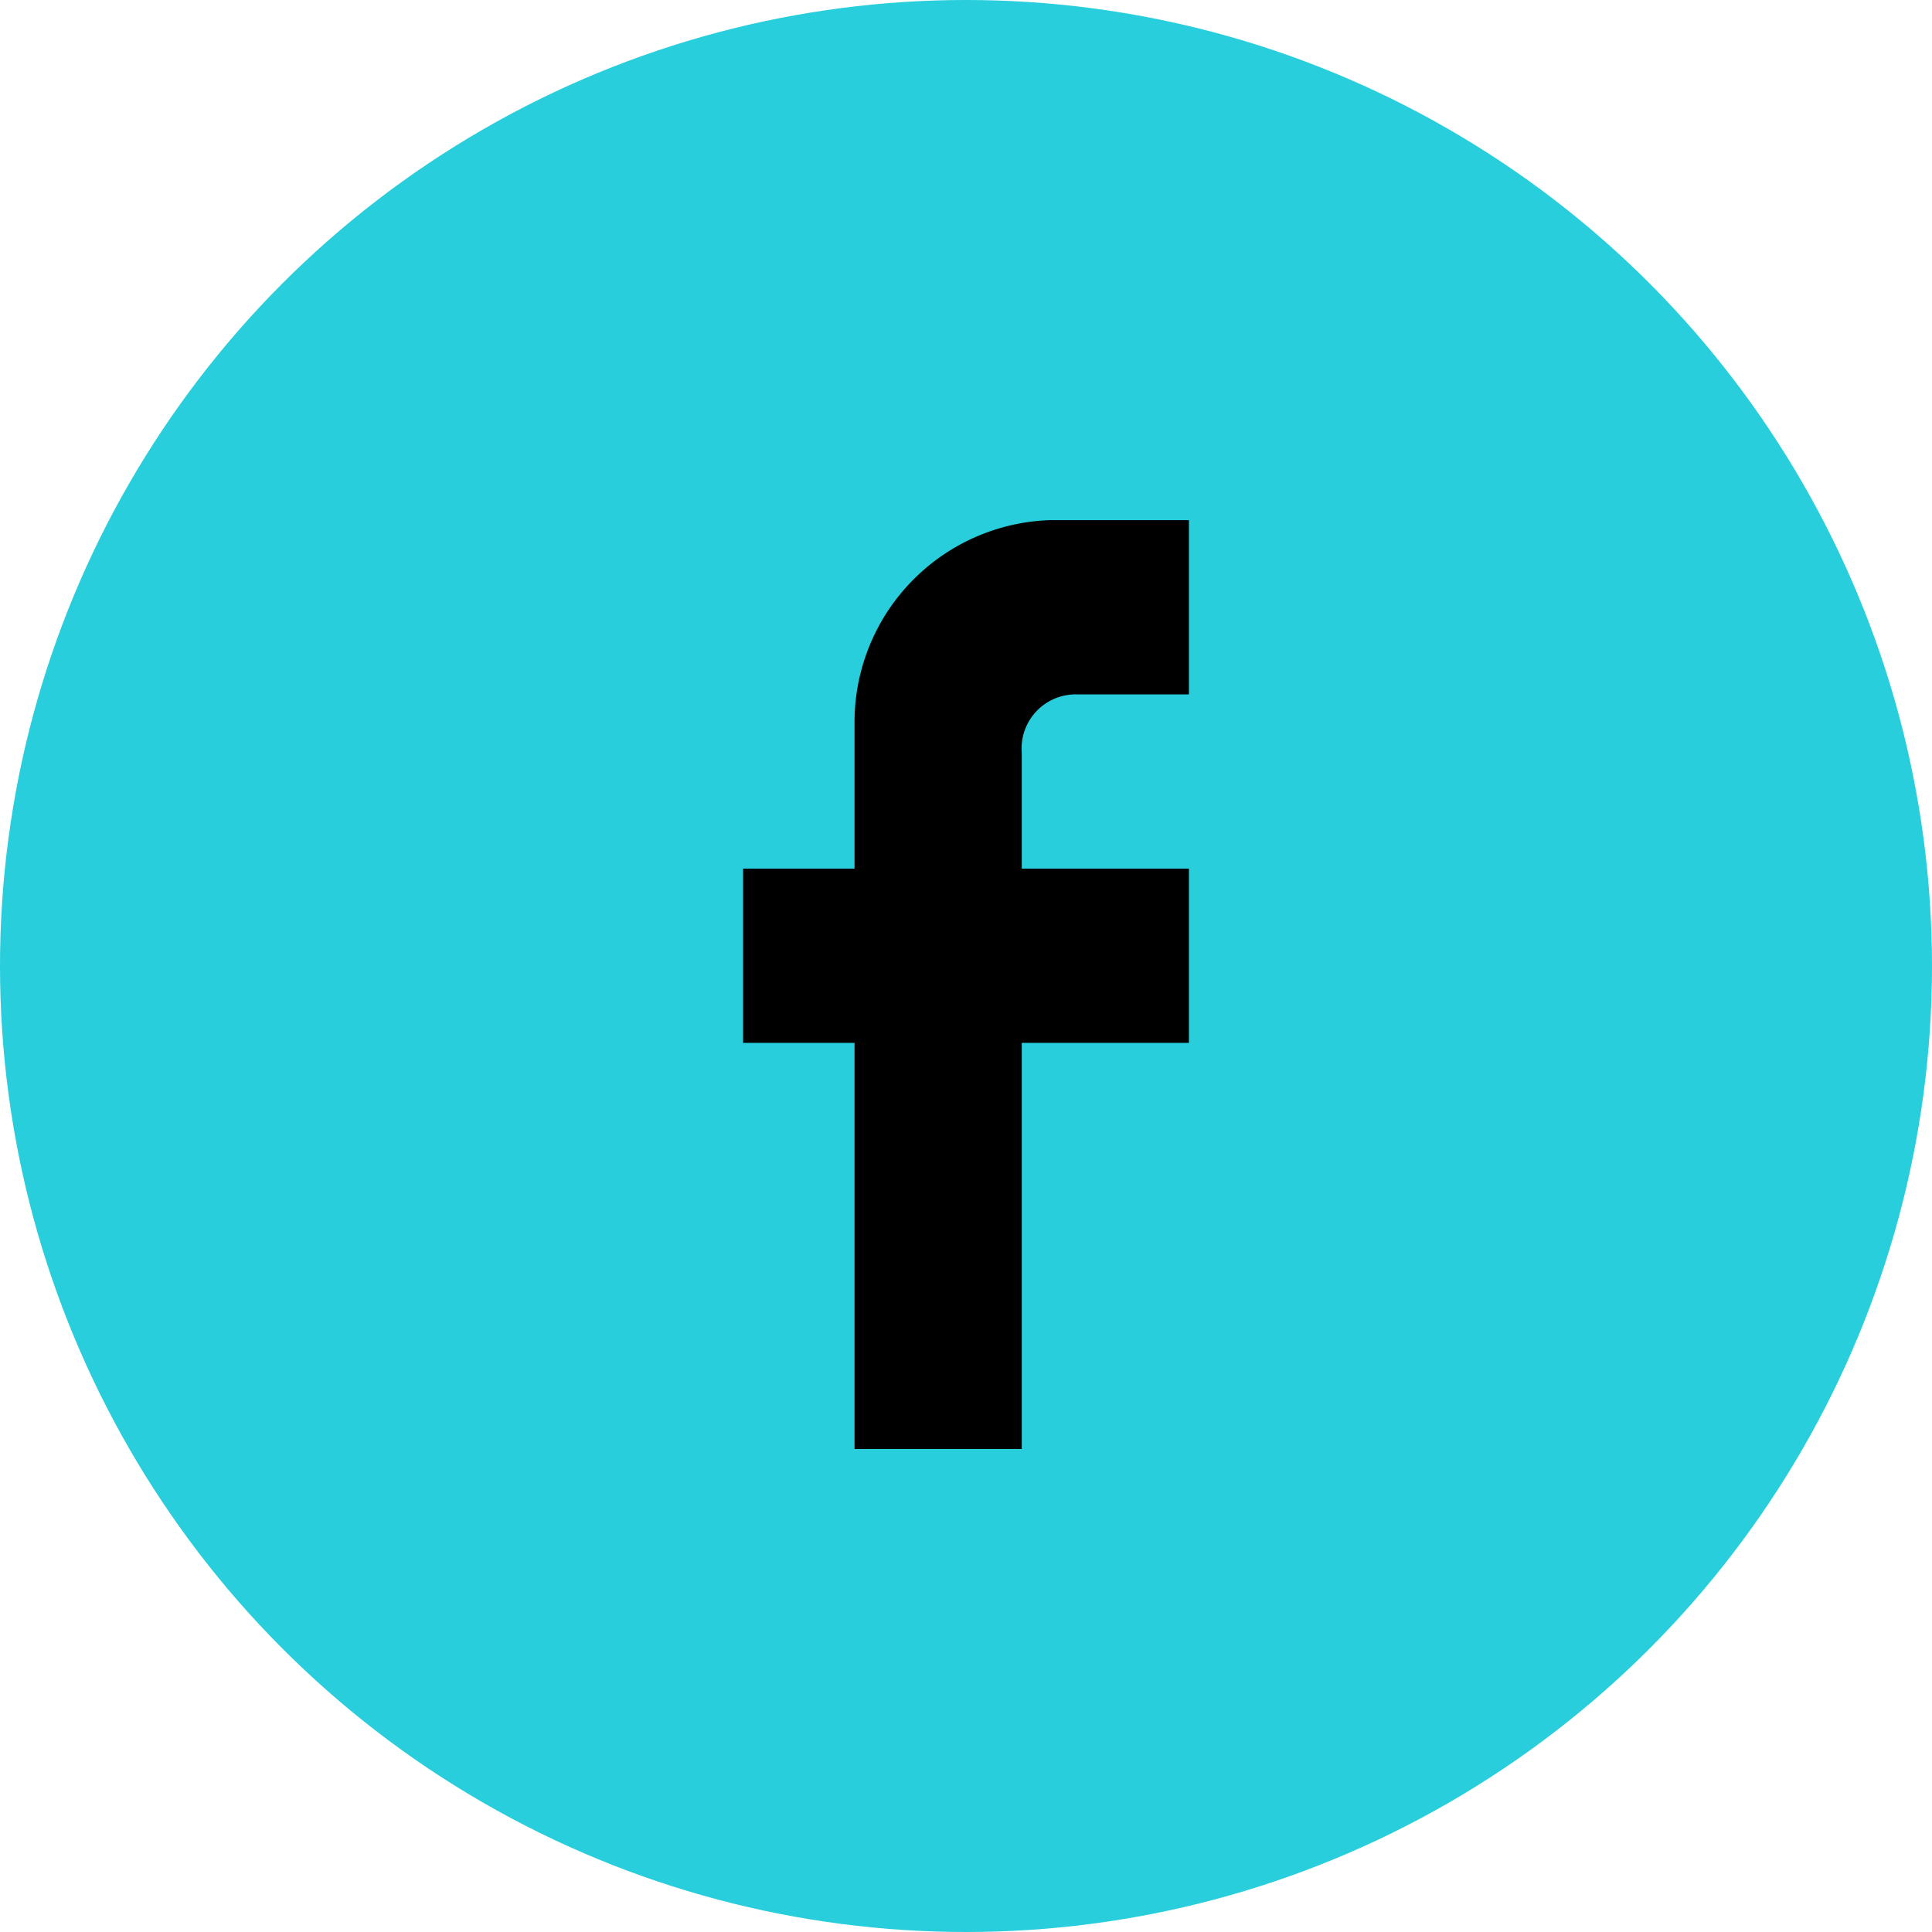
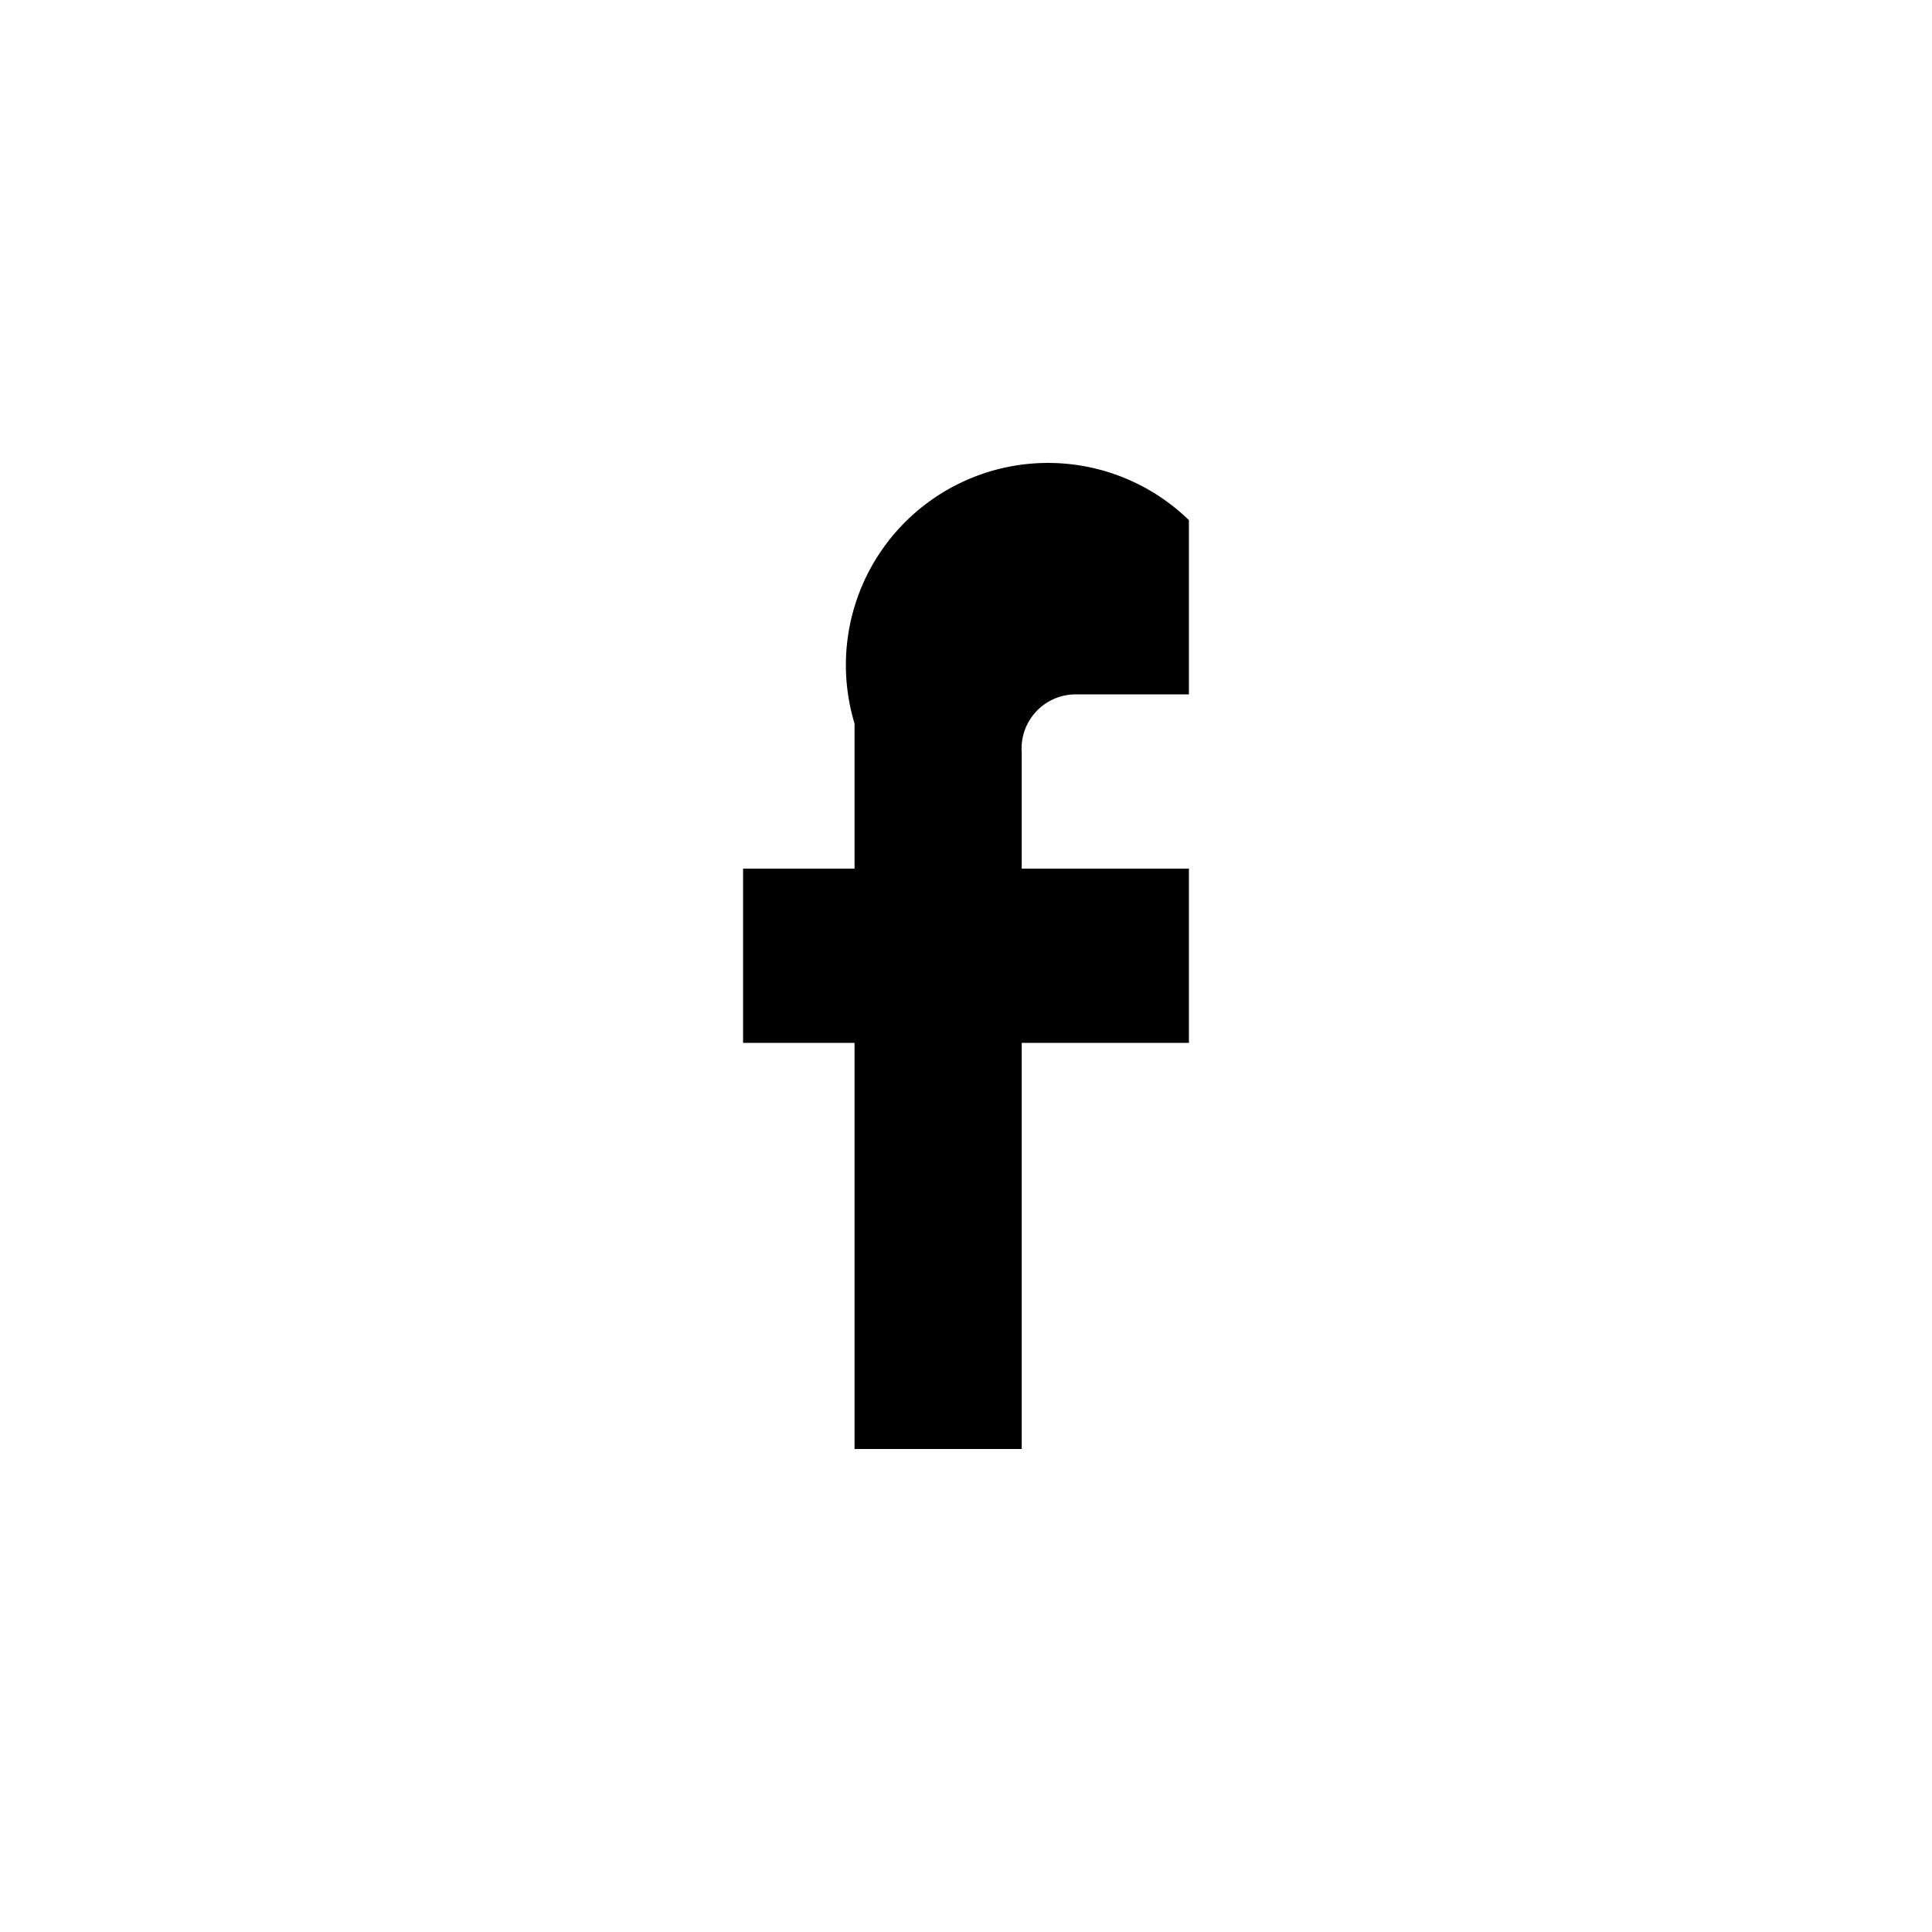
<svg xmlns="http://www.w3.org/2000/svg" id="Component_22_1" data-name="Component 22 – 1" width="52" height="52" viewBox="0 0 52 52">
-   <circle id="Oval_Copy" data-name="Oval Copy" cx="26" cy="26" r="26" fill="#28cedc" />
-   <path id="Path" d="M3,5.474V9.379H0v4.69H3V25H7.5V14.069H12V9.379H7.5V6.259A1.457,1.457,0,0,1,9,4.69h3V0H8.251A5.44,5.44,0,0,0,3,5.474Z" transform="translate(20 14)" />
+   <path id="Path" d="M3,5.474V9.379H0v4.69H3V25H7.5V14.069H12V9.379H7.5V6.259A1.457,1.457,0,0,1,9,4.69h3V0A5.44,5.44,0,0,0,3,5.474Z" transform="translate(20 14)" />
</svg>